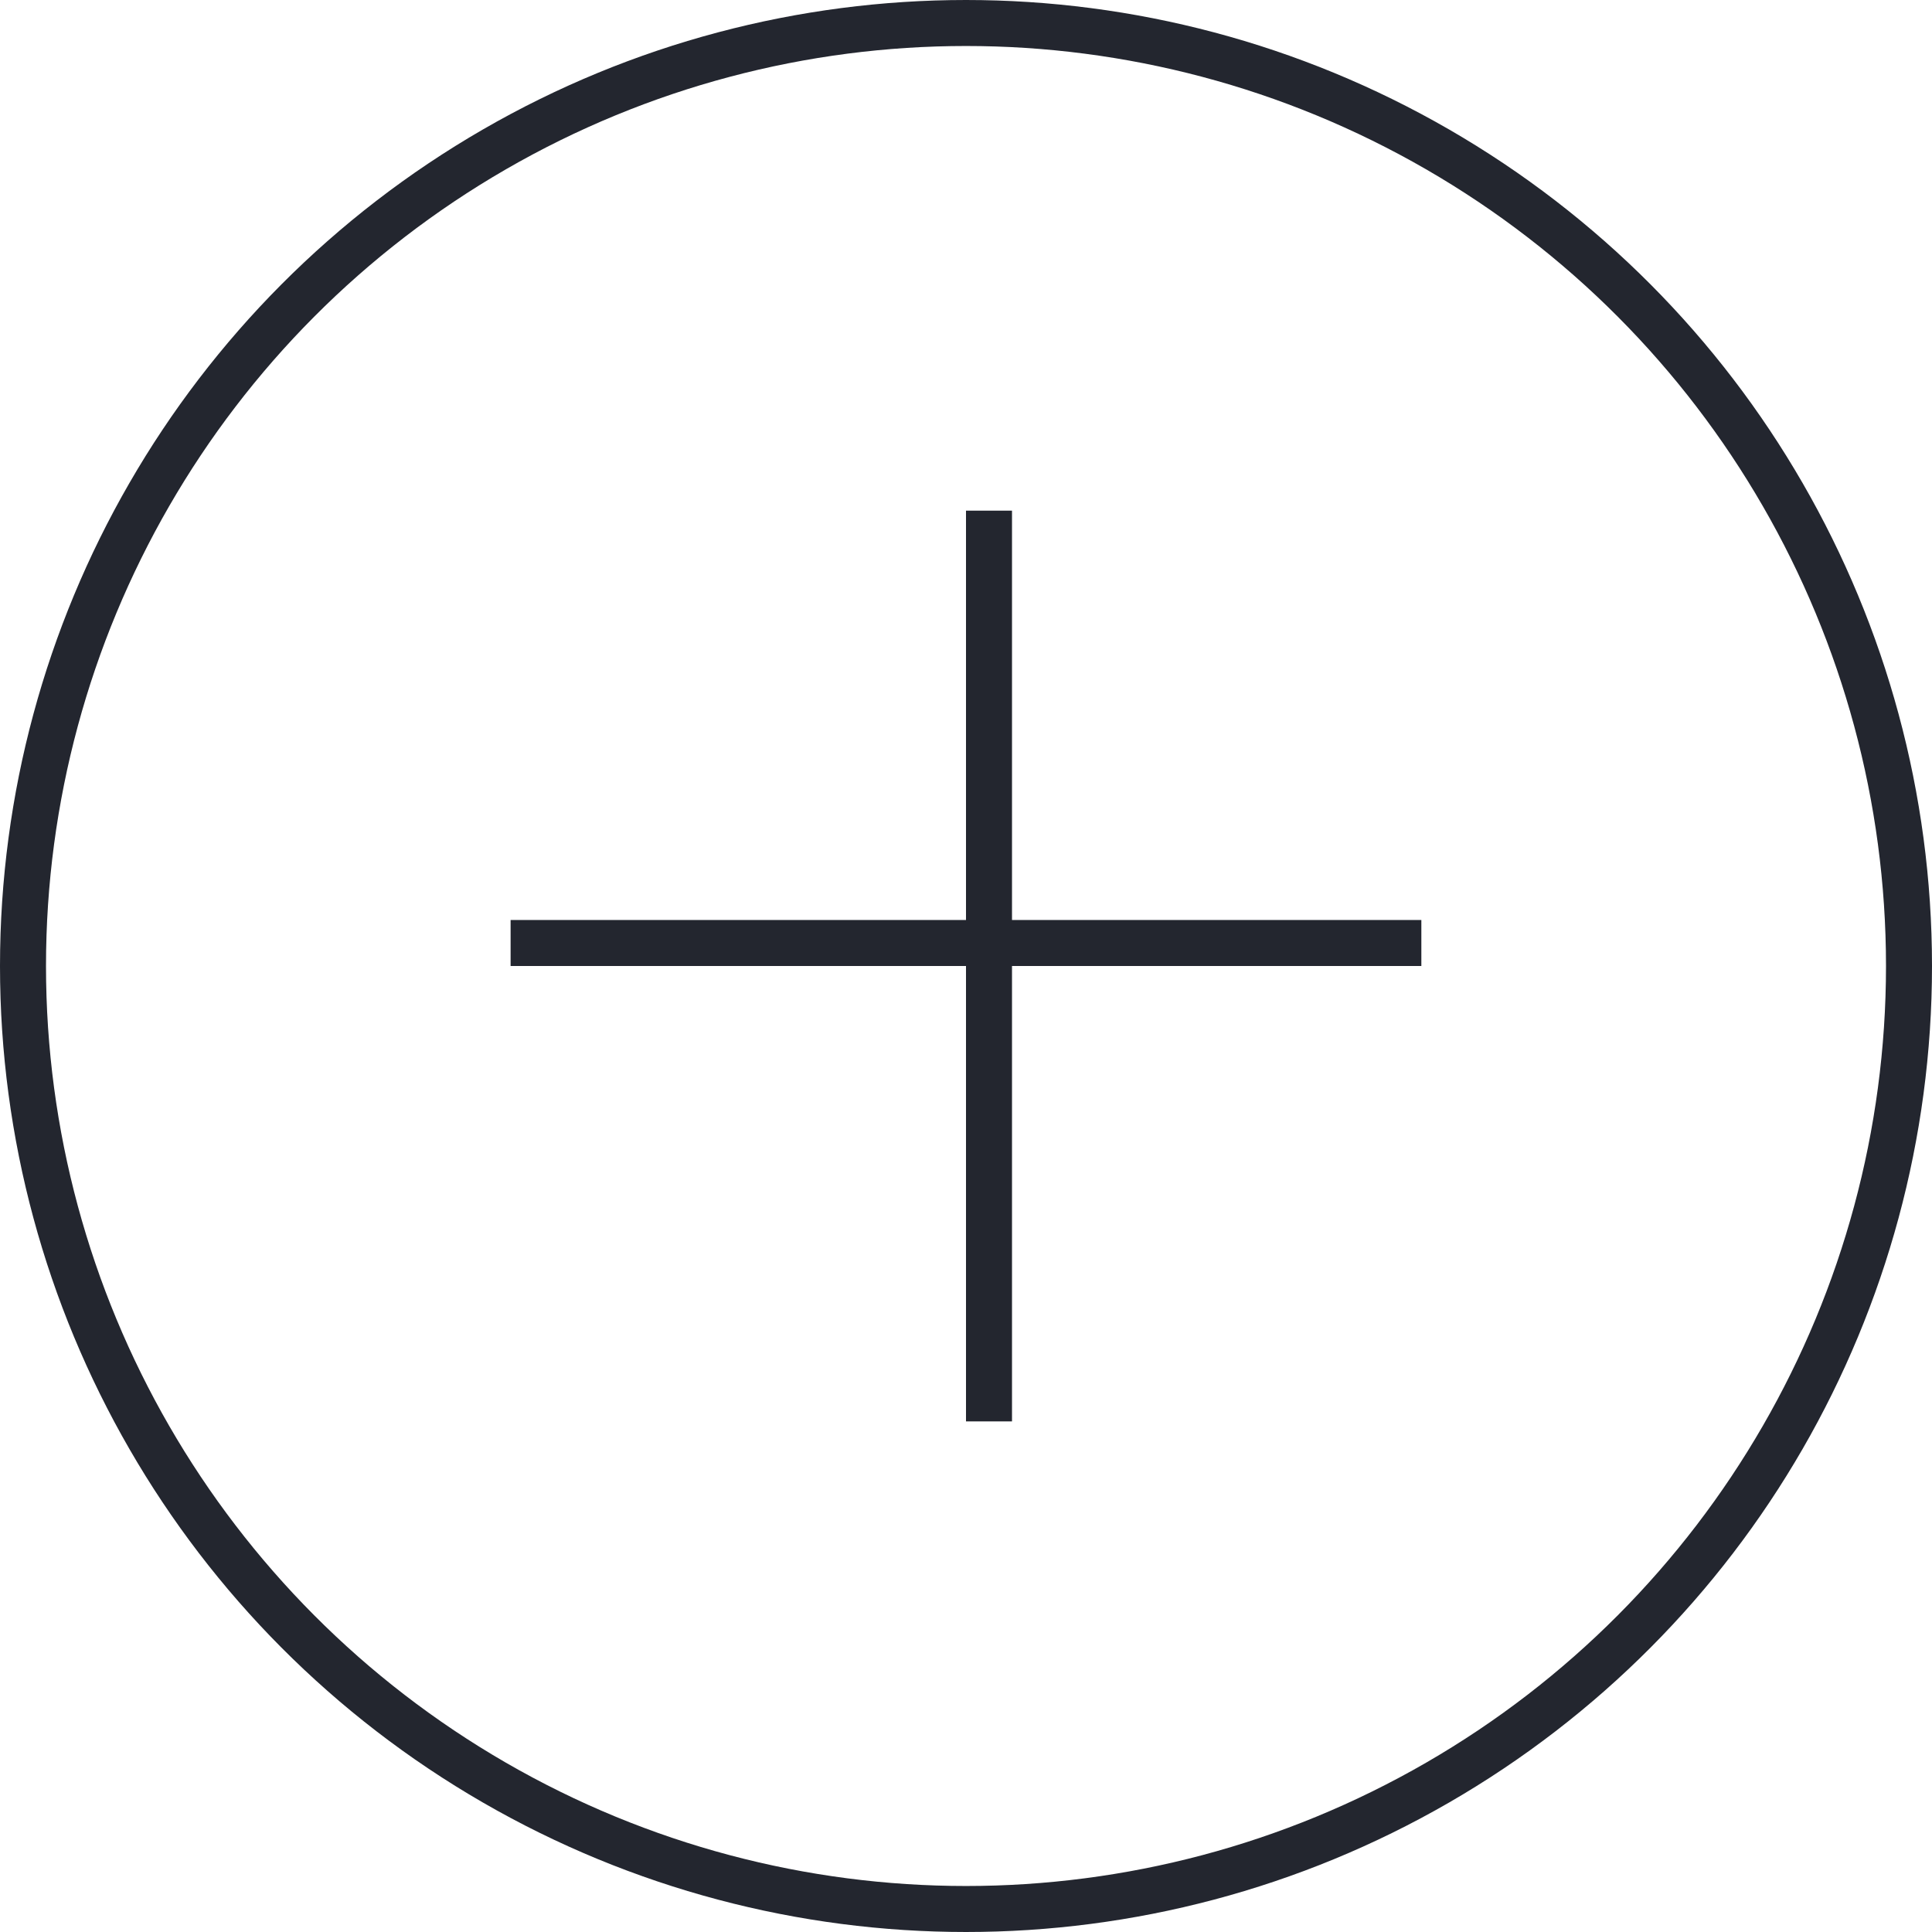
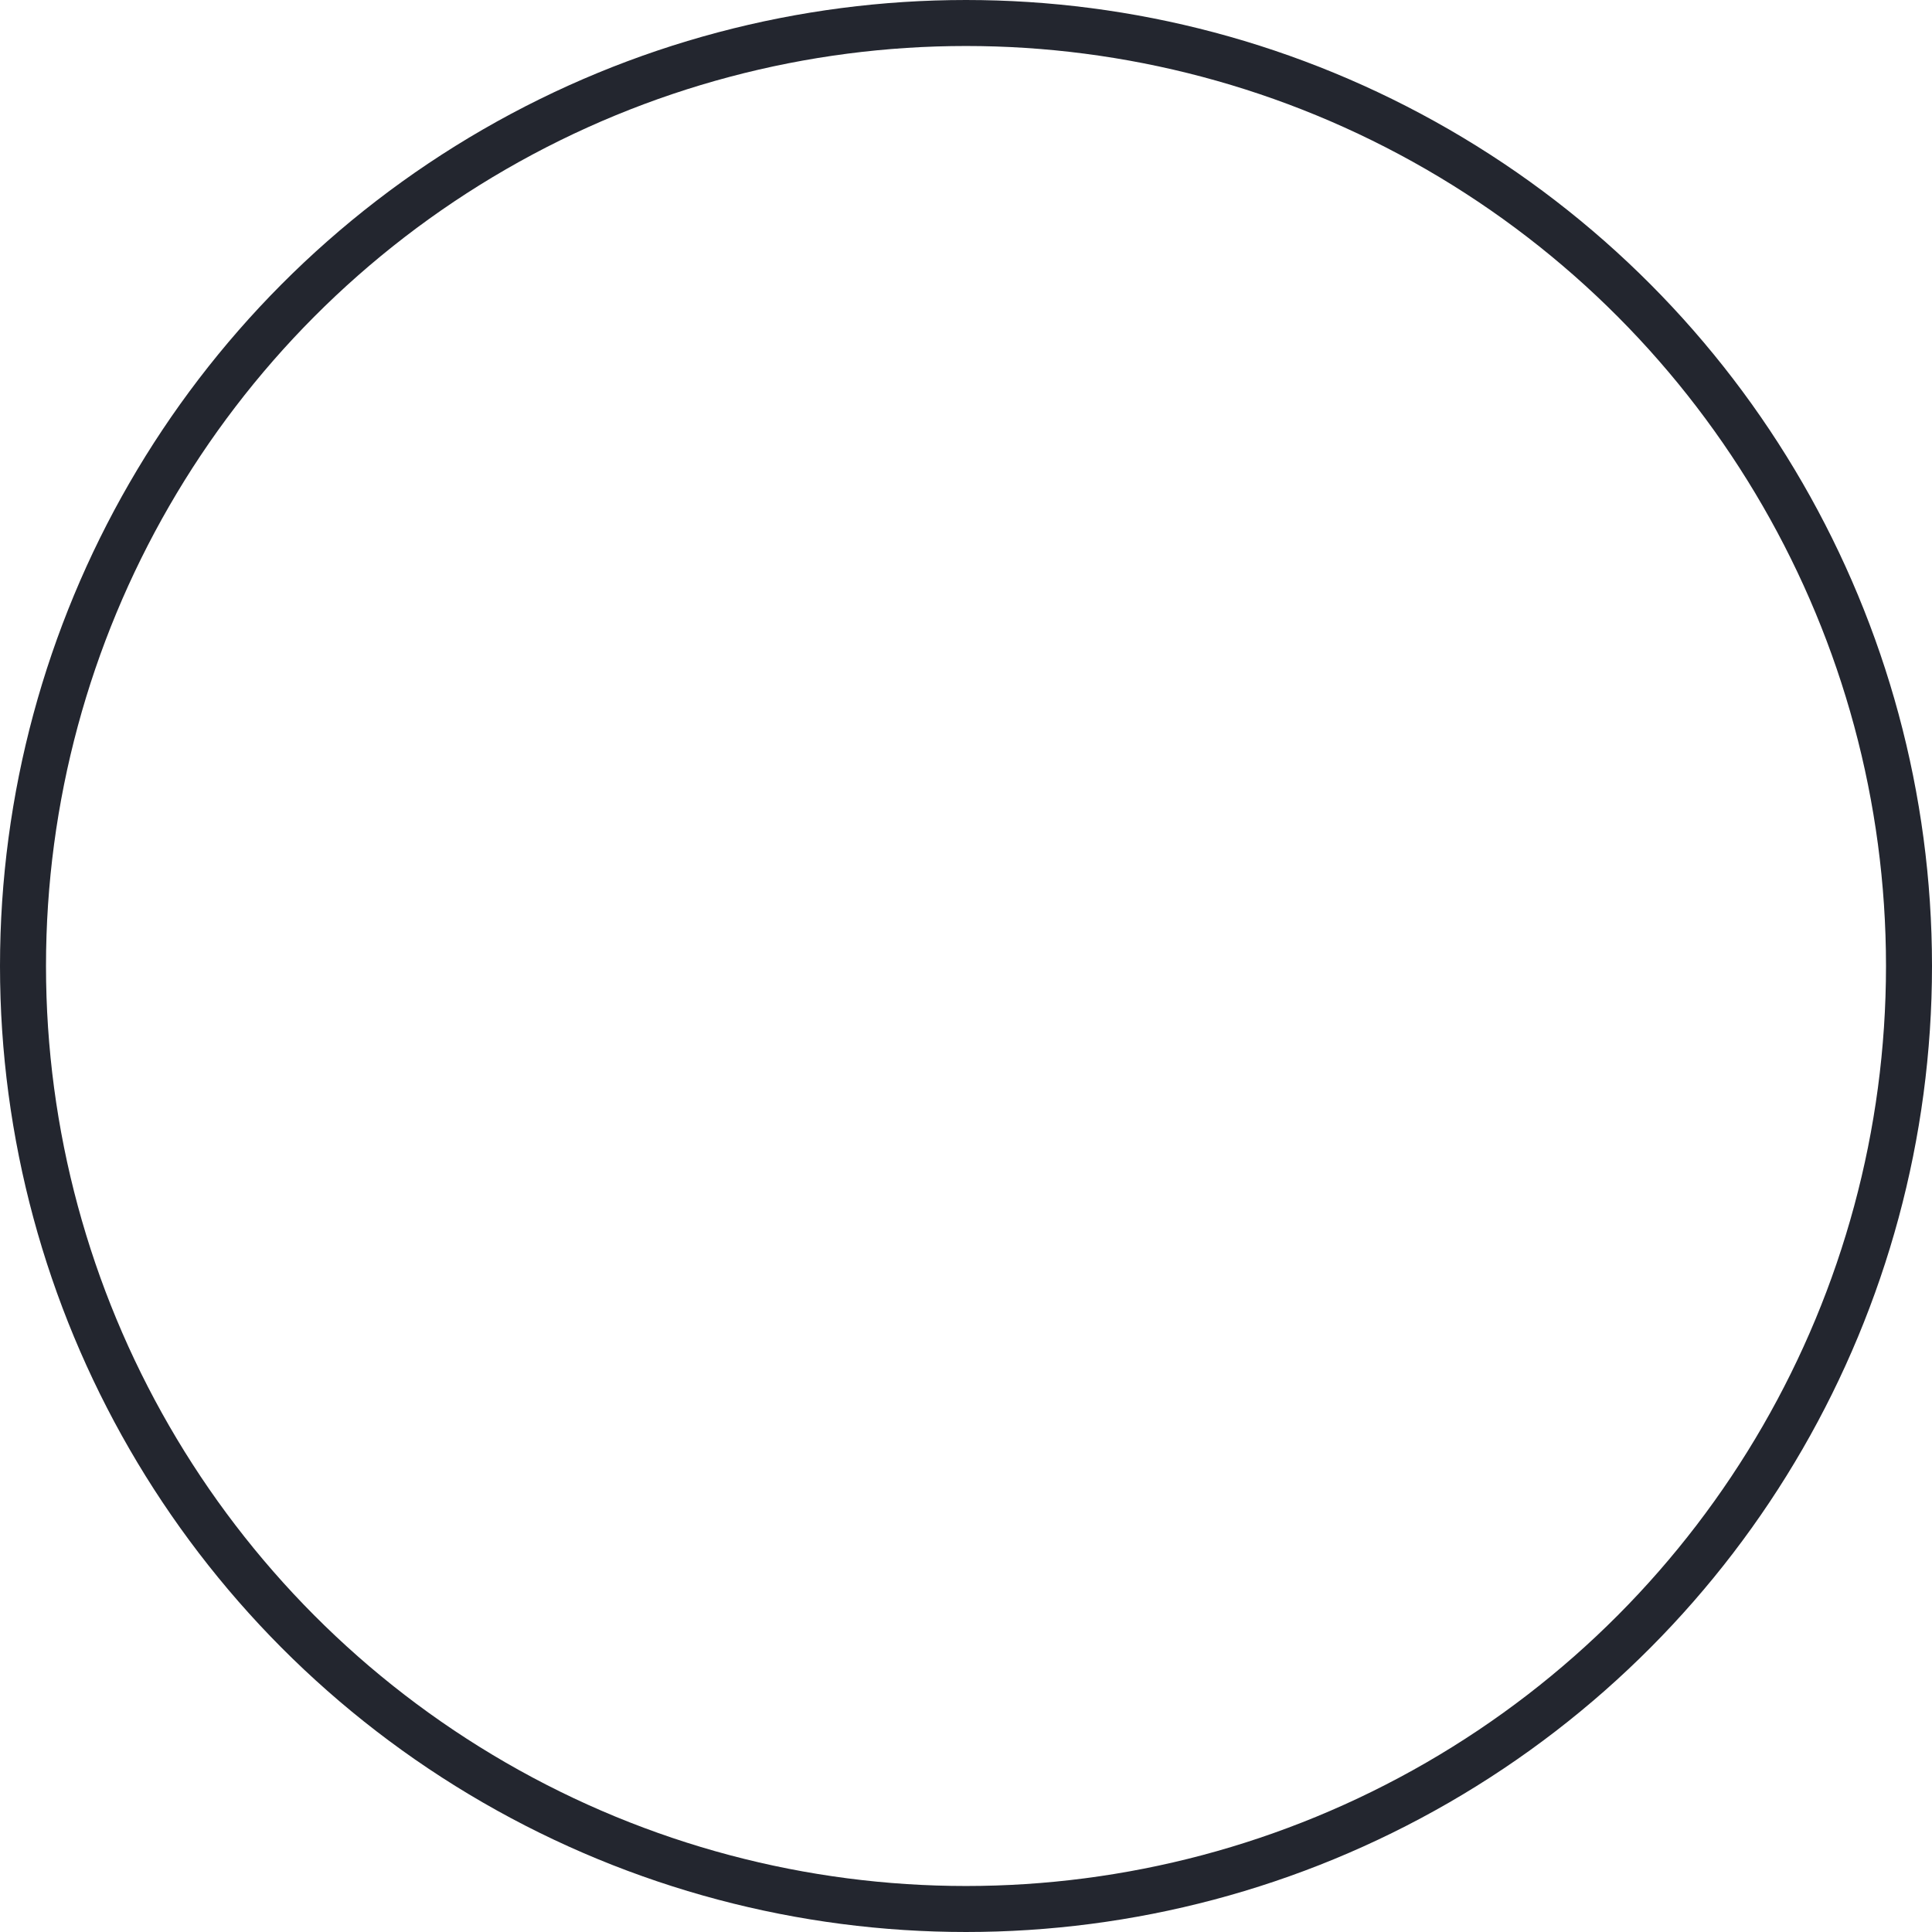
<svg xmlns="http://www.w3.org/2000/svg" width="42" height="42" viewBox="0 0 42 42" fill="none">
  <circle cx="21" cy="21" r="20.5" stroke="#23262F" />
-   <line x1="21.5" y1="11.101" x2="21.5" y2="30.9" stroke="#23262F" />
-   <line y1="-0.5" x2="19.799" y2="-0.5" transform="matrix(-1 0 0 1 30.899 21)" stroke="#23262F" />
</svg>